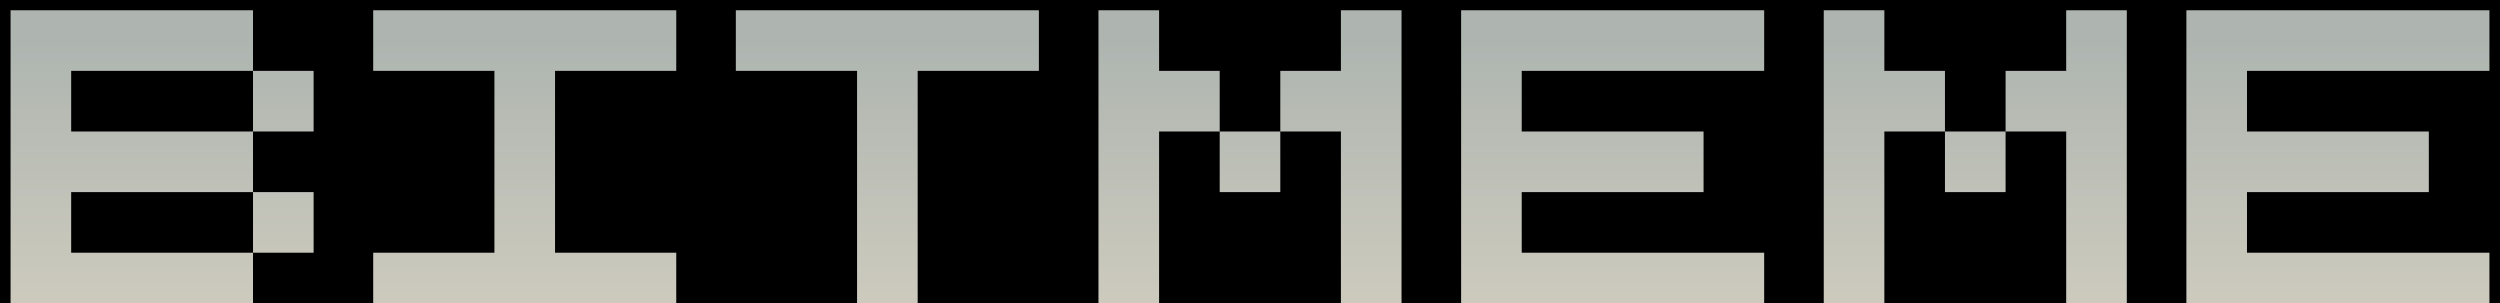
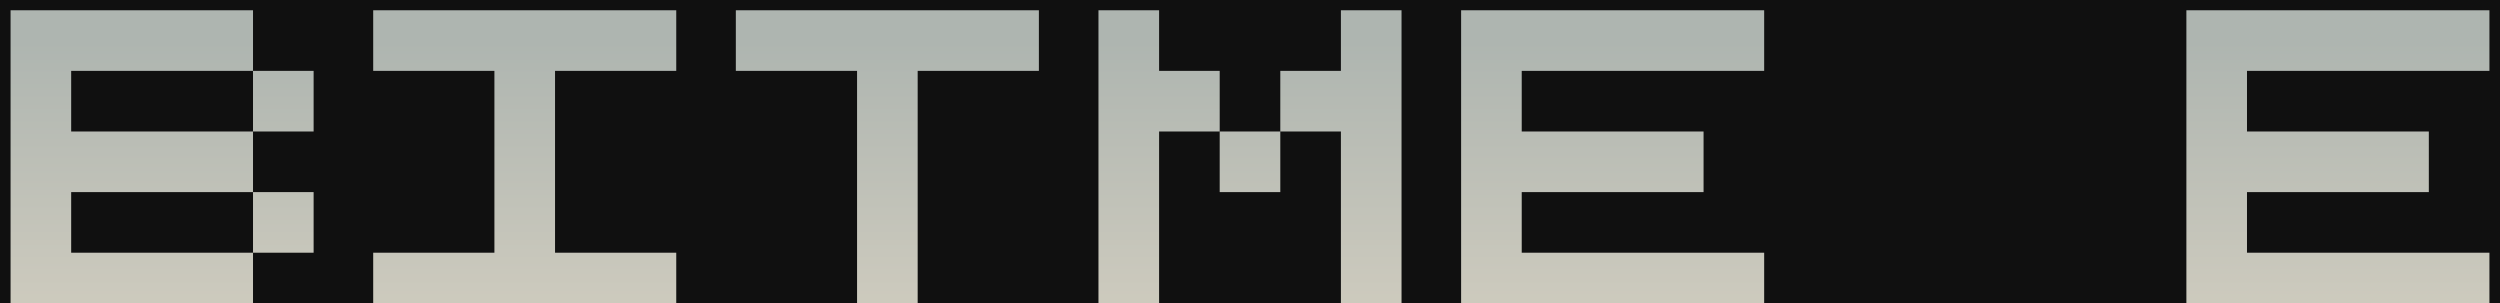
<svg xmlns="http://www.w3.org/2000/svg" width="132" height="16" viewBox="0 0 132 16" fill="none">
  <rect width="132" height="16" fill="#101010" />
  <g clip-path="url(#clip0_1_6)">
-     <rect x="-774" y="-5722" width="1680" height="5857" fill="black" />
    <g filter="url(#filter0_i_1_6)">
      <path d="M0.558 0.042H13.359V3.242H3.758V6.443H13.359V9.643H3.758V12.843H13.359V16H0.558V0.042ZM13.359 3.242H16.559V6.443H13.359V3.242ZM13.359 9.643H16.559V12.843H13.359V9.643Z" fill="url(#paint0_linear_1_6)" />
      <path d="M19.705 0.042H35.706V3.242H29.306V12.843H35.706V16H19.705V12.843H26.105V3.242H19.705V0.042Z" fill="url(#paint1_linear_1_6)" />
      <path d="M38.852 0.042H54.853V3.242H48.453V16H45.253V3.242H38.852V0.042Z" fill="url(#paint2_linear_1_6)" />
      <path d="M57.999 0.042H61.2V3.242H64.4V6.443H61.2V16H57.999V0.042ZM70.8 0.042H74.001V16H70.8V6.443H67.6V3.242H70.8V0.042ZM64.4 6.443H67.6V9.643H64.4V6.443Z" fill="url(#paint3_linear_1_6)" />
      <path d="M77.147 0.042H93.148V3.242H80.347V6.443H89.948V9.643H80.347V12.843H93.148V16H77.147V0.042Z" fill="url(#paint4_linear_1_6)" />
-       <path d="M96.294 0.042H99.494V3.242H102.694V6.443H99.494V16H96.294V0.042ZM109.095 0.042H112.295V16H109.095V6.443H105.895V3.242H109.095V0.042ZM102.694 6.443H105.895V9.643H102.694V6.443Z" fill="url(#paint5_linear_1_6)" />
      <path d="M115.441 0.042H131.442V3.242H118.641V6.443H128.242V9.643H118.641V12.843H131.442V16H115.441V0.042Z" fill="url(#paint6_linear_1_6)" />
    </g>
  </g>
  <defs>
    <filter id="filter0_i_1_6" x="0.558" y="0.042" width="130.885" height="16.458" filterUnits="userSpaceOnUse" color-interpolation-filters="sRGB">
      <feFlood flood-opacity="0" result="BackgroundImageFix" />
      <feBlend mode="normal" in="SourceGraphic" in2="BackgroundImageFix" result="shape" />
      <feColorMatrix in="SourceAlpha" type="matrix" values="0 0 0 0 0 0 0 0 0 0 0 0 0 0 0 0 0 0 127 0" result="hardAlpha" />
      <feOffset dy="0.5" />
      <feGaussianBlur stdDeviation="0.25" />
      <feComposite in2="hardAlpha" operator="arithmetic" k2="-1" k3="1" />
      <feColorMatrix type="matrix" values="0 0 0 0 1 0 0 0 0 1 0 0 0 0 1 0 0 0 1 0" />
      <feBlend mode="overlay" in2="shape" result="effect1_innerShadow_1_6" />
    </filter>
    <linearGradient id="paint0_linear_1_6" x1="66" y1="1.682" x2="66" y2="16" gradientUnits="userSpaceOnUse">
      <stop stop-color="#AEB5B0" />
      <stop offset="1" stop-color="#CECBBE" />
    </linearGradient>
    <linearGradient id="paint1_linear_1_6" x1="66" y1="1.682" x2="66" y2="16" gradientUnits="userSpaceOnUse">
      <stop stop-color="#AEB5B0" />
      <stop offset="1" stop-color="#CECBBE" />
    </linearGradient>
    <linearGradient id="paint2_linear_1_6" x1="66" y1="1.682" x2="66" y2="16" gradientUnits="userSpaceOnUse">
      <stop stop-color="#AEB5B0" />
      <stop offset="1" stop-color="#CECBBE" />
    </linearGradient>
    <linearGradient id="paint3_linear_1_6" x1="66" y1="1.682" x2="66" y2="16" gradientUnits="userSpaceOnUse">
      <stop stop-color="#AEB5B0" />
      <stop offset="1" stop-color="#CECBBE" />
    </linearGradient>
    <linearGradient id="paint4_linear_1_6" x1="66" y1="1.682" x2="66" y2="16" gradientUnits="userSpaceOnUse">
      <stop stop-color="#AEB5B0" />
      <stop offset="1" stop-color="#CECBBE" />
    </linearGradient>
    <linearGradient id="paint5_linear_1_6" x1="66" y1="1.682" x2="66" y2="16" gradientUnits="userSpaceOnUse">
      <stop stop-color="#AEB5B0" />
      <stop offset="1" stop-color="#CECBBE" />
    </linearGradient>
    <linearGradient id="paint6_linear_1_6" x1="66" y1="1.682" x2="66" y2="16" gradientUnits="userSpaceOnUse">
      <stop stop-color="#AEB5B0" />
      <stop offset="1" stop-color="#CECBBE" />
    </linearGradient>
    <clipPath id="clip0_1_6">
      <rect x="-774" y="-5722" width="1680" height="5857" fill="white" />
    </clipPath>
  </defs>
</svg>